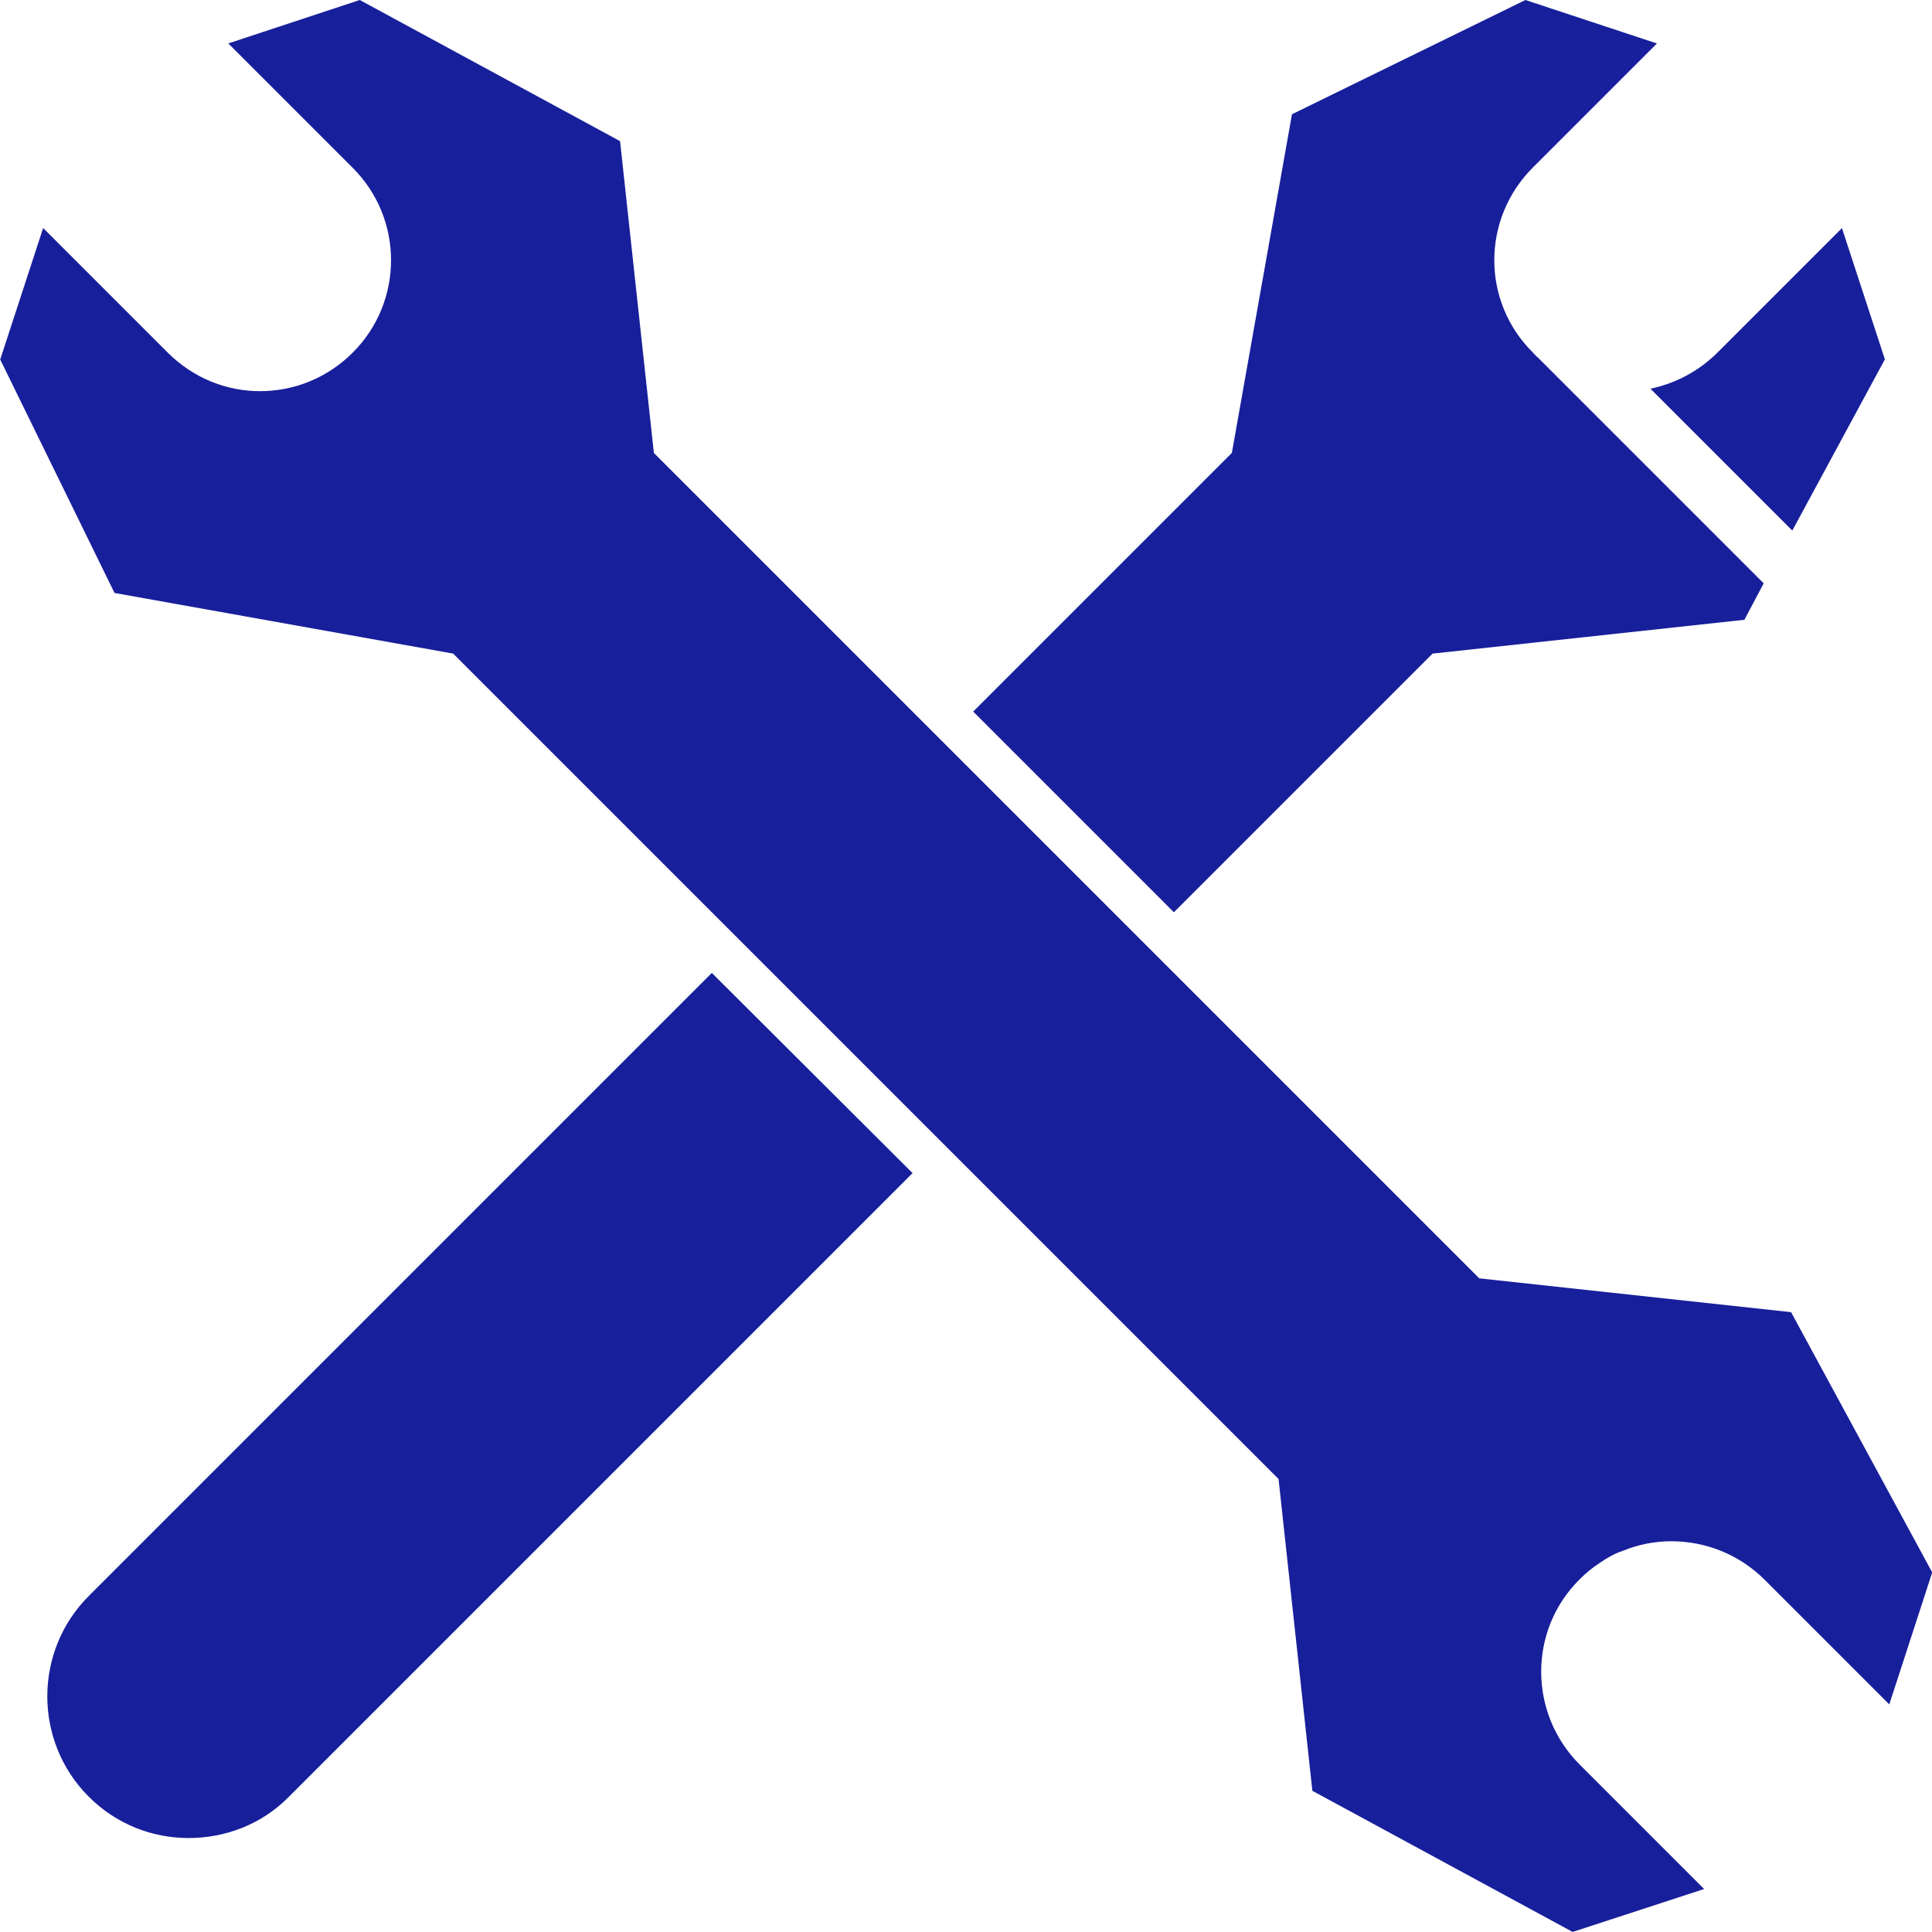
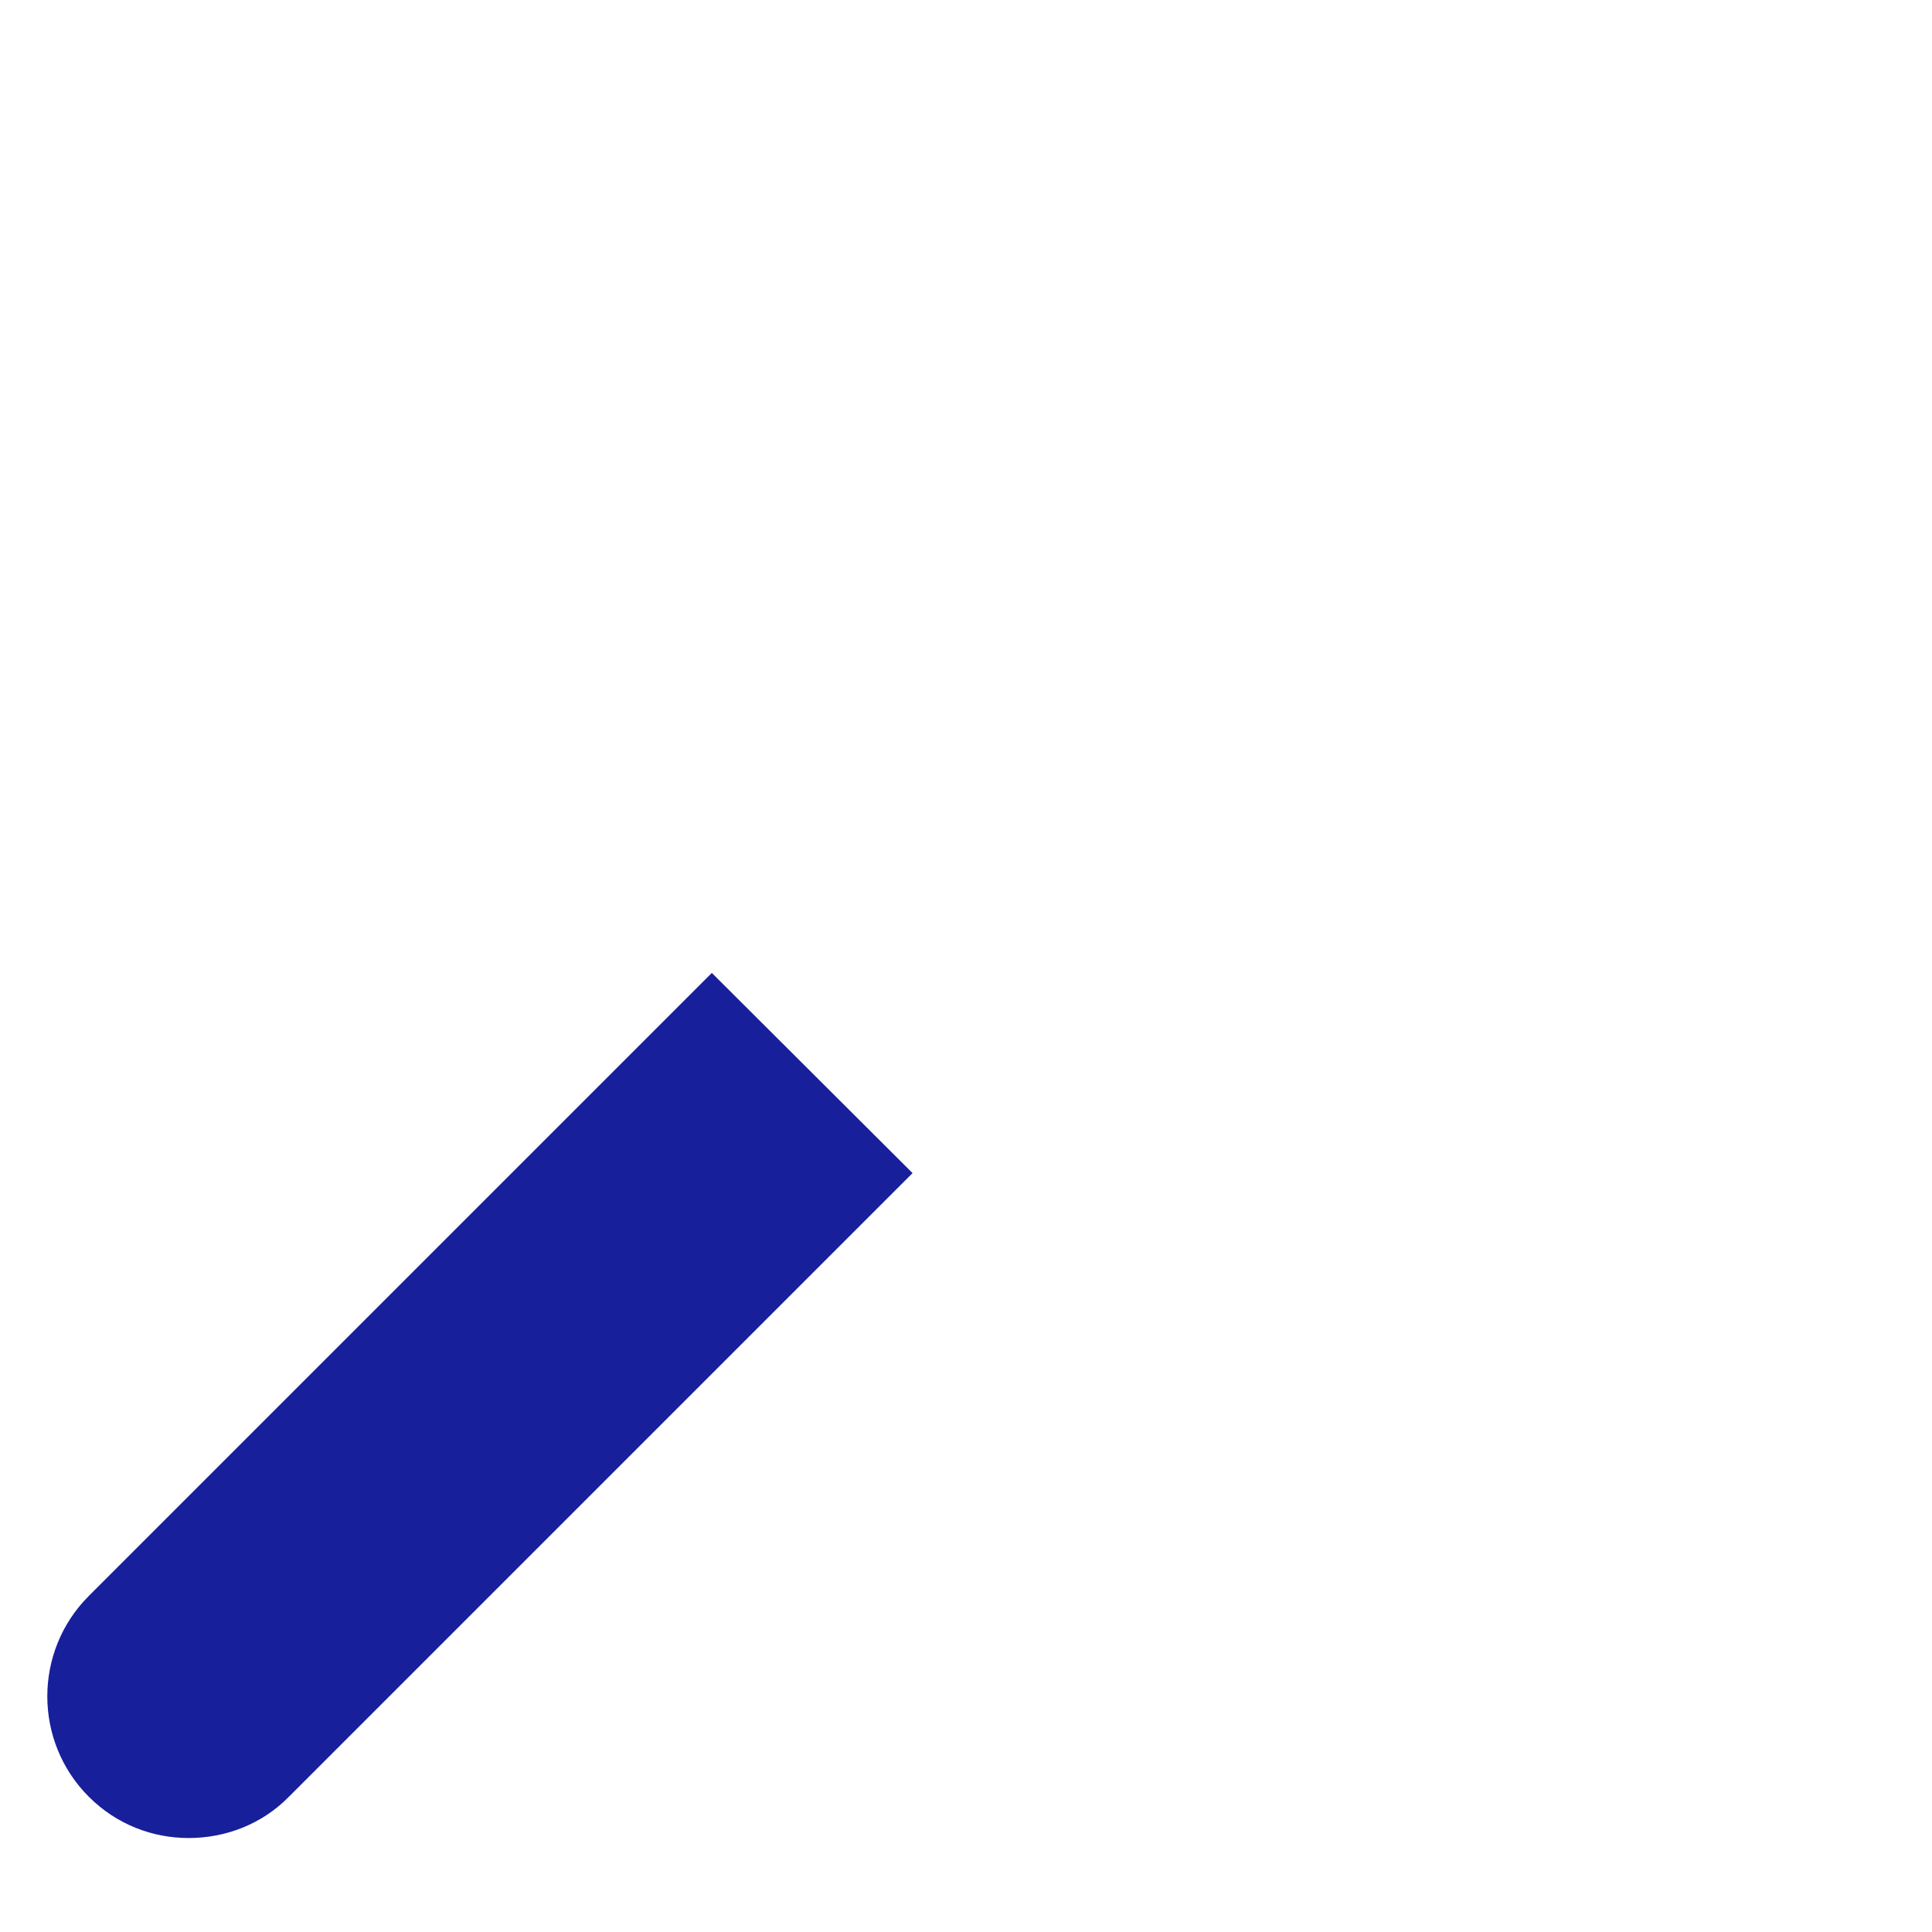
<svg xmlns="http://www.w3.org/2000/svg" id="icones_OK_64X64" viewBox="0 0 36 36">
-   <path d="m33.398,9.887l-2.644-2.644c.457-.096.896-.321,1.251-.676l2.317-2.317.8,2.446-1.725,3.19Z" style="fill:#181f9b;" />
  <path d="m13.264,18.129l3.74,3.73-11.62,11.62c-.51.52-1.19.77-1.87.77-.67,0-1.34-.25-1.86-.77-1.03-1.03-1.03-2.71,0-3.74l11.61-11.61Z" style="fill:#181f9b;" />
-   <path d="m32.864,10.869l-.36.68-5.81.63-4.82,4.82-3.74-3.74,4.82-4.82,1.12-6.31L28.424,0l2.45.81-2.31,2.31c-.96.96-.96,2.5,0,3.45.03.03.06.07.09.09l4.21,4.21Z" style="fill:#181f9b;" />
-   <path d="m36.004,29.299l-.8,2.46-2.32-2.32c-.48-.48-1.11-.72-1.74-.72-.31,0-.62.06-.91.18-.15.05-.29.13-.42.22-.14.09-.26.19-.38.31-.96.95-.95,2.5,0,3.45l2.32,2.32-2.45.8-4.85-2.63-.63-5.81-15.38-15.38-6.31-1.13L.004,6.699l.8-2.45,2.32,2.32c.48.48,1.1.72,1.72.72.63,0,1.25-.24,1.73-.72.95-.95.95-2.49,0-3.44L4.254.809,6.704,0l4.85,2.63.63,5.81,15.38,15.38,5.81.63,2.63,4.85Z" style="fill:#181f9b;" />
</svg>